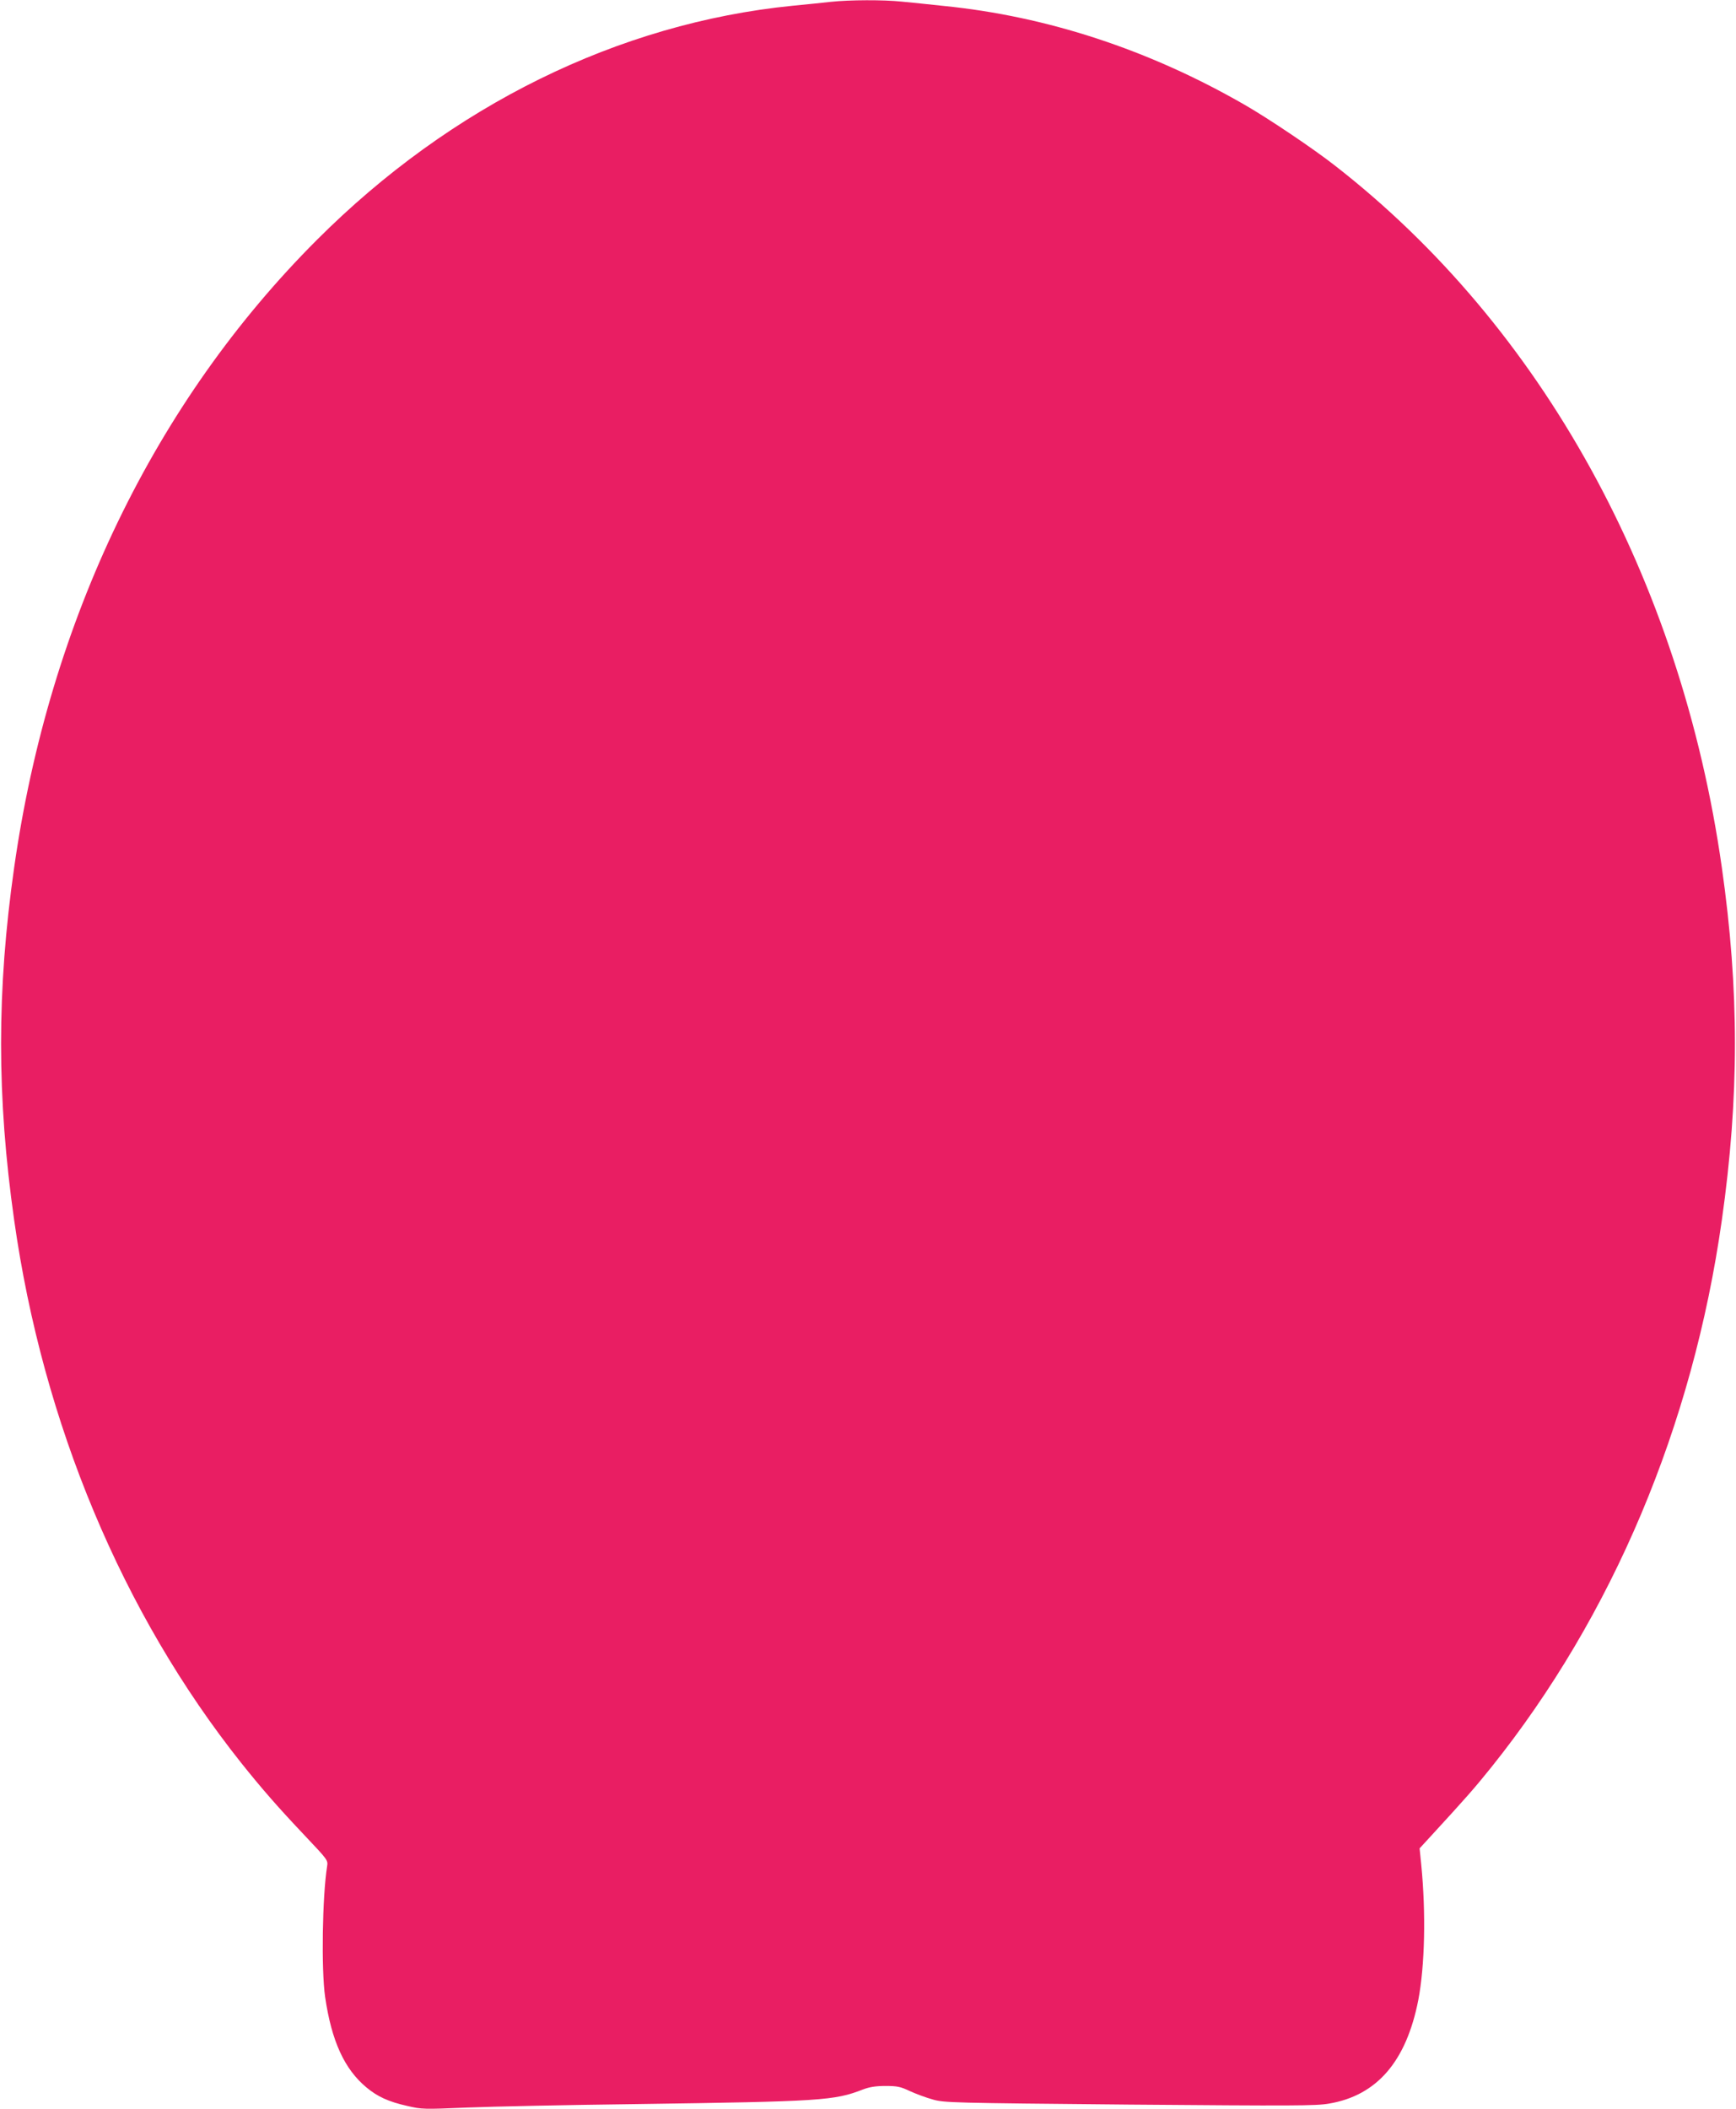
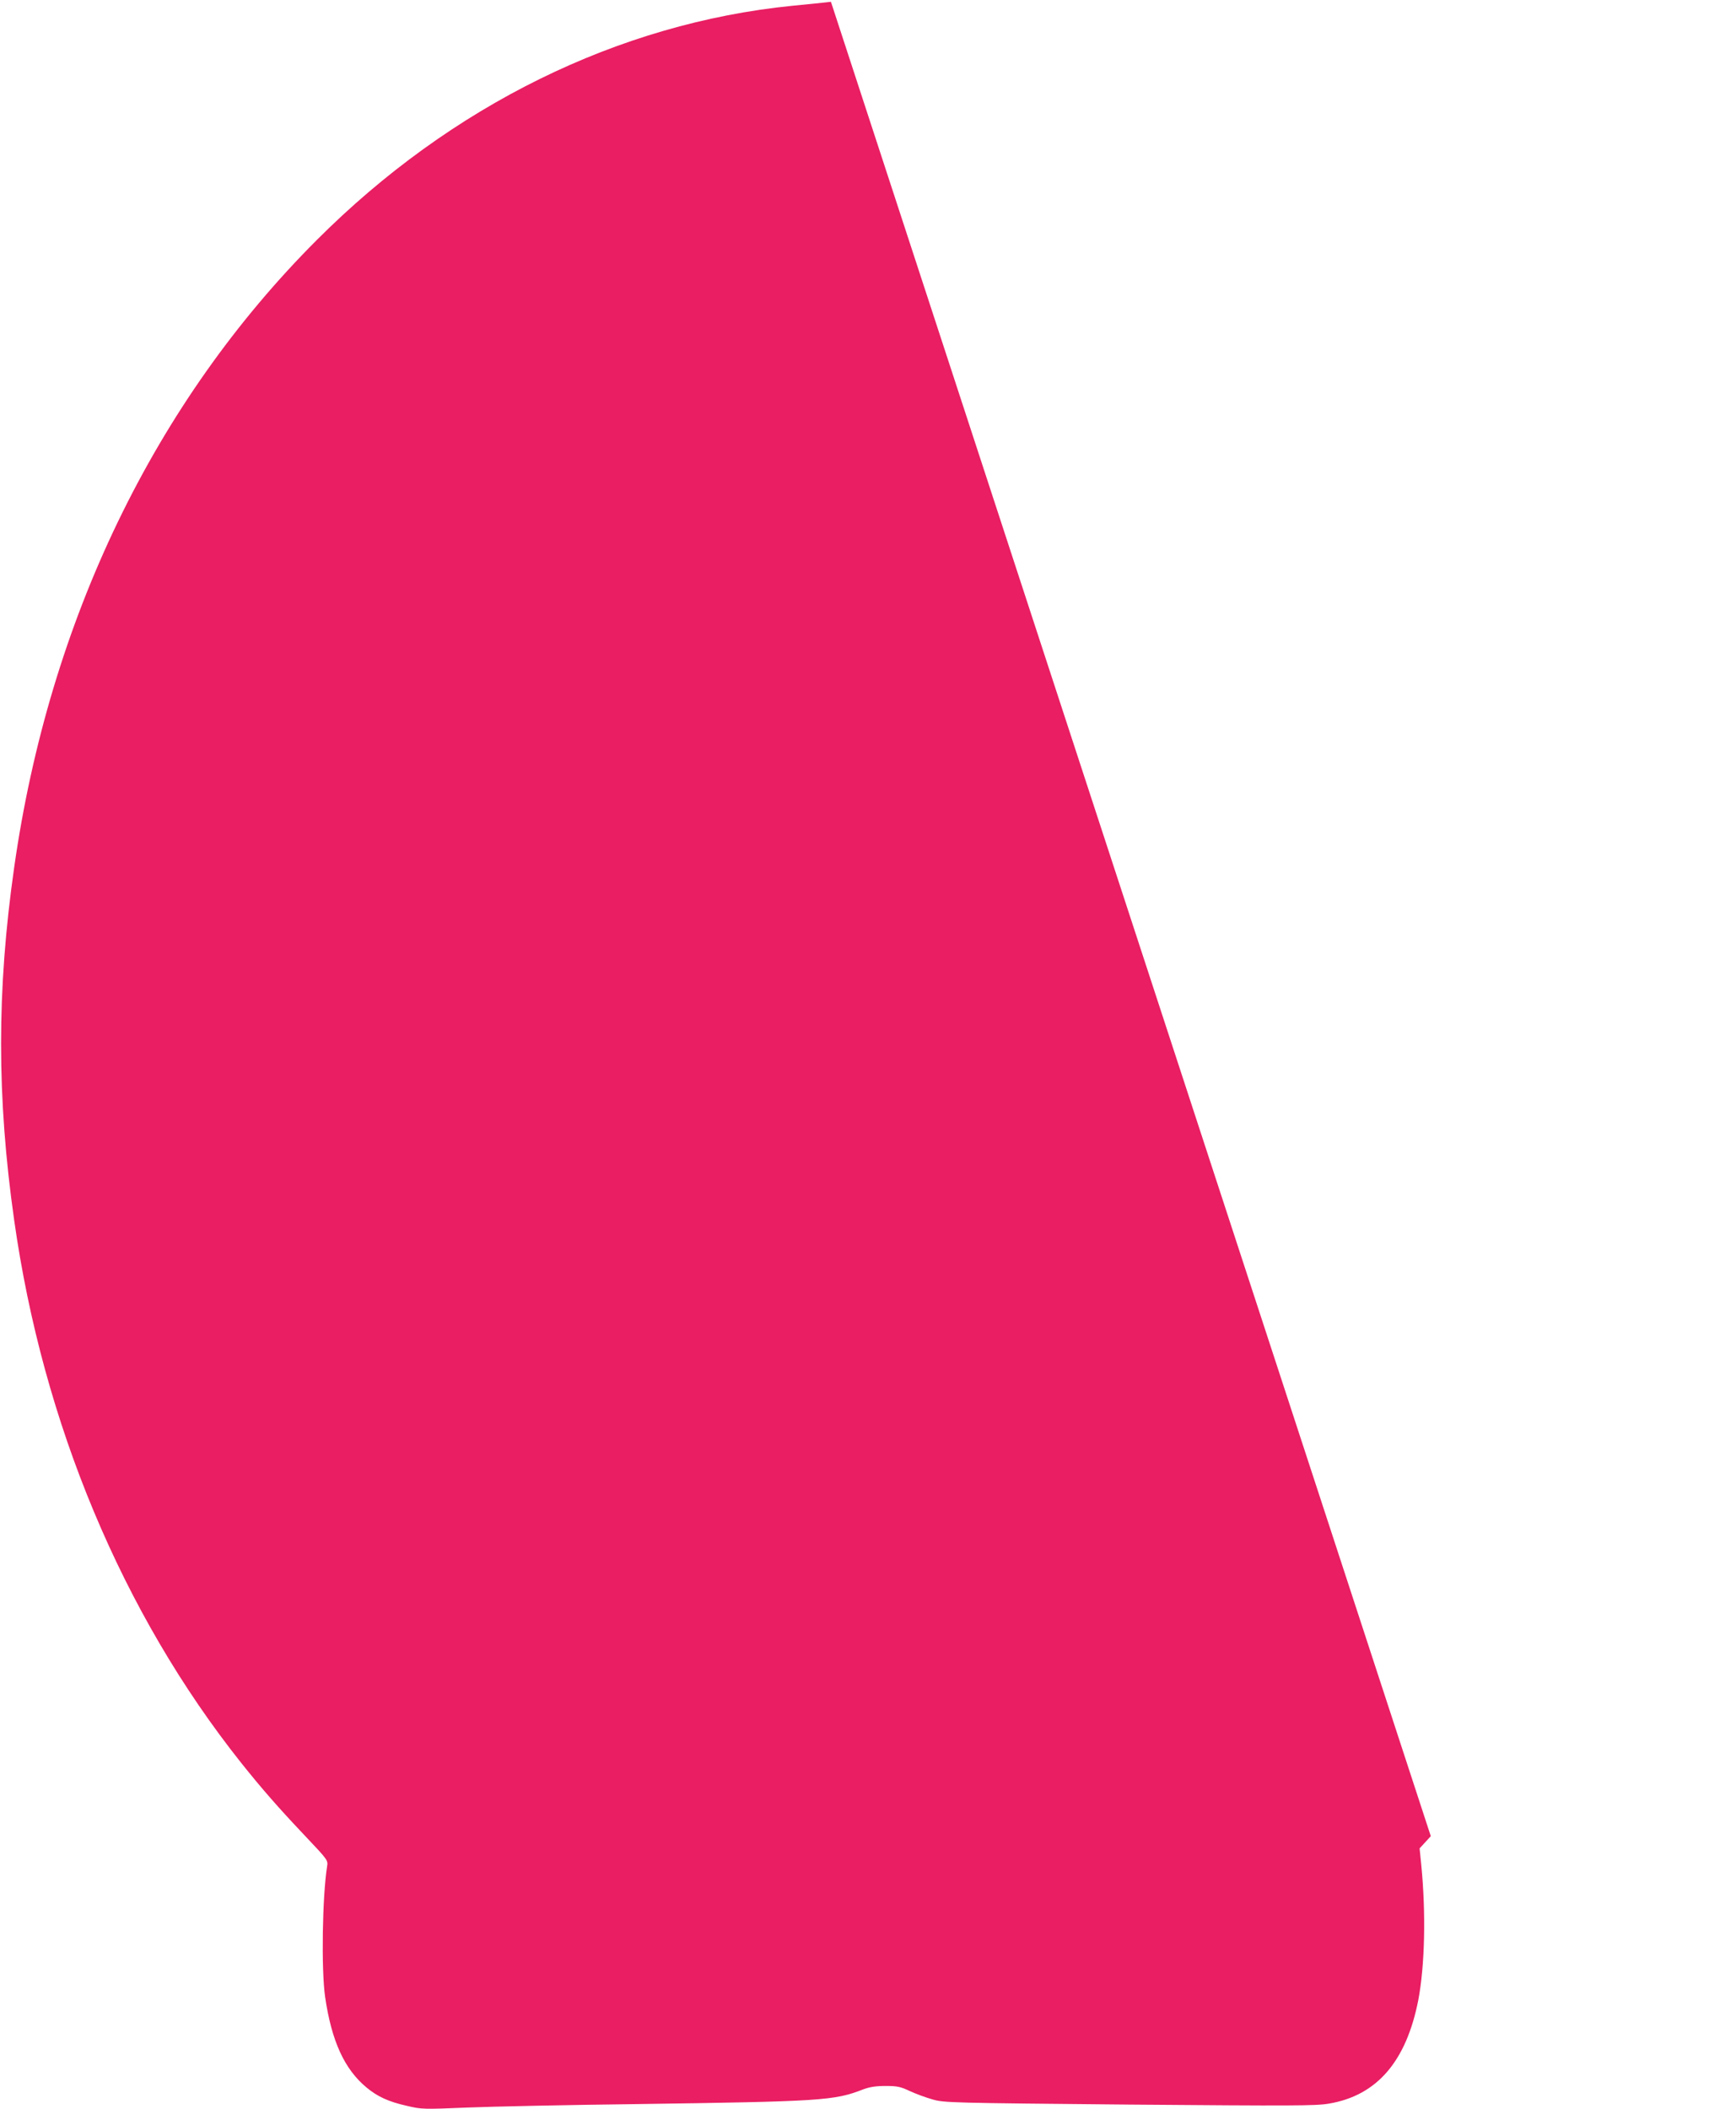
<svg xmlns="http://www.w3.org/2000/svg" version="1.0" width="1054pt" height="1280pt" viewBox="0 0 1054 1280" preserveAspectRatio="xMidYMid meet">
  <g transform="translate(0,1280) scale(0.1,-0.1)" fill="#e91e63" stroke="none">
-     <path d="M5045 12789 c-44 -5 -149 -16 -234 -24 -1056 -106 -2071 -605 -2886 -1420 -986 -985 -1626 -2311 -1839 -3810 -106 -743 -106 -1394 0 -2140 174 -1233 658 -2389 1379 -3295 123 -154 223 -269 388 -443 137 -145 139 -147 133 -184 -29 -183 -36 -626 -12 -793 39 -267 117 -438 251 -549 67 -56 135 -87 247 -112 89 -21 101 -21 363 -10 148 6 612 16 1030 21 1125 16 1200 21 1375 89 40 15 77 21 136 21 71 0 91 -4 148 -31 37 -17 99 -40 139 -51 69 -20 113 -21 1194 -31 990 -8 1133 -8 1212 6 291 49 469 256 542 628 40 210 47 528 18 822 l-10 99 68 74 c215 234 266 292 368 419 736 919 1223 2073 1399 3320 106 746 106 1397 0 2140 -249 1753 -1092 3282 -2349 4260 -130 102 -410 290 -550 370 -579 333 -1197 536 -1825 599 -85 9 -199 21 -253 26 -114 12 -318 11 -432 -1z" />
+     <path d="M5045 12789 c-44 -5 -149 -16 -234 -24 -1056 -106 -2071 -605 -2886 -1420 -986 -985 -1626 -2311 -1839 -3810 -106 -743 -106 -1394 0 -2140 174 -1233 658 -2389 1379 -3295 123 -154 223 -269 388 -443 137 -145 139 -147 133 -184 -29 -183 -36 -626 -12 -793 39 -267 117 -438 251 -549 67 -56 135 -87 247 -112 89 -21 101 -21 363 -10 148 6 612 16 1030 21 1125 16 1200 21 1375 89 40 15 77 21 136 21 71 0 91 -4 148 -31 37 -17 99 -40 139 -51 69 -20 113 -21 1194 -31 990 -8 1133 -8 1212 6 291 49 469 256 542 628 40 210 47 528 18 822 l-10 99 68 74 z" />
  </g>
</svg>